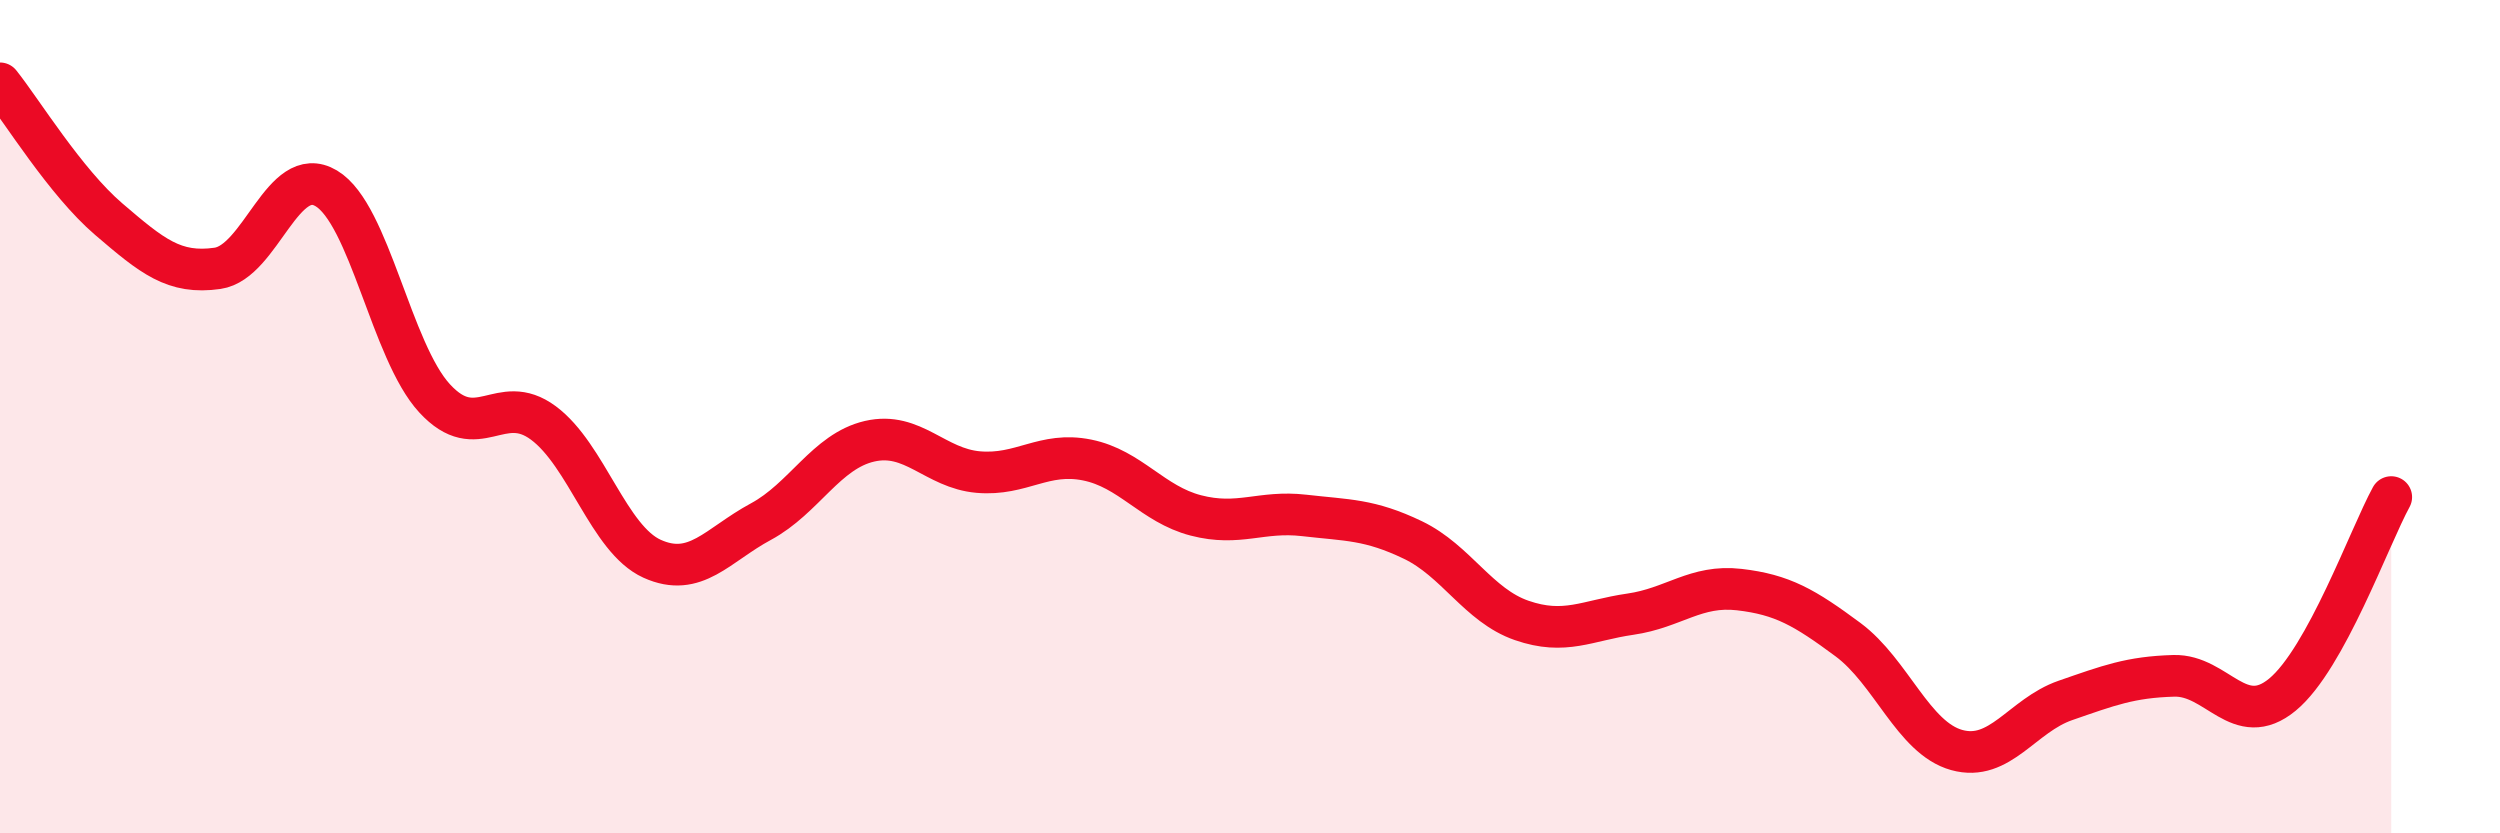
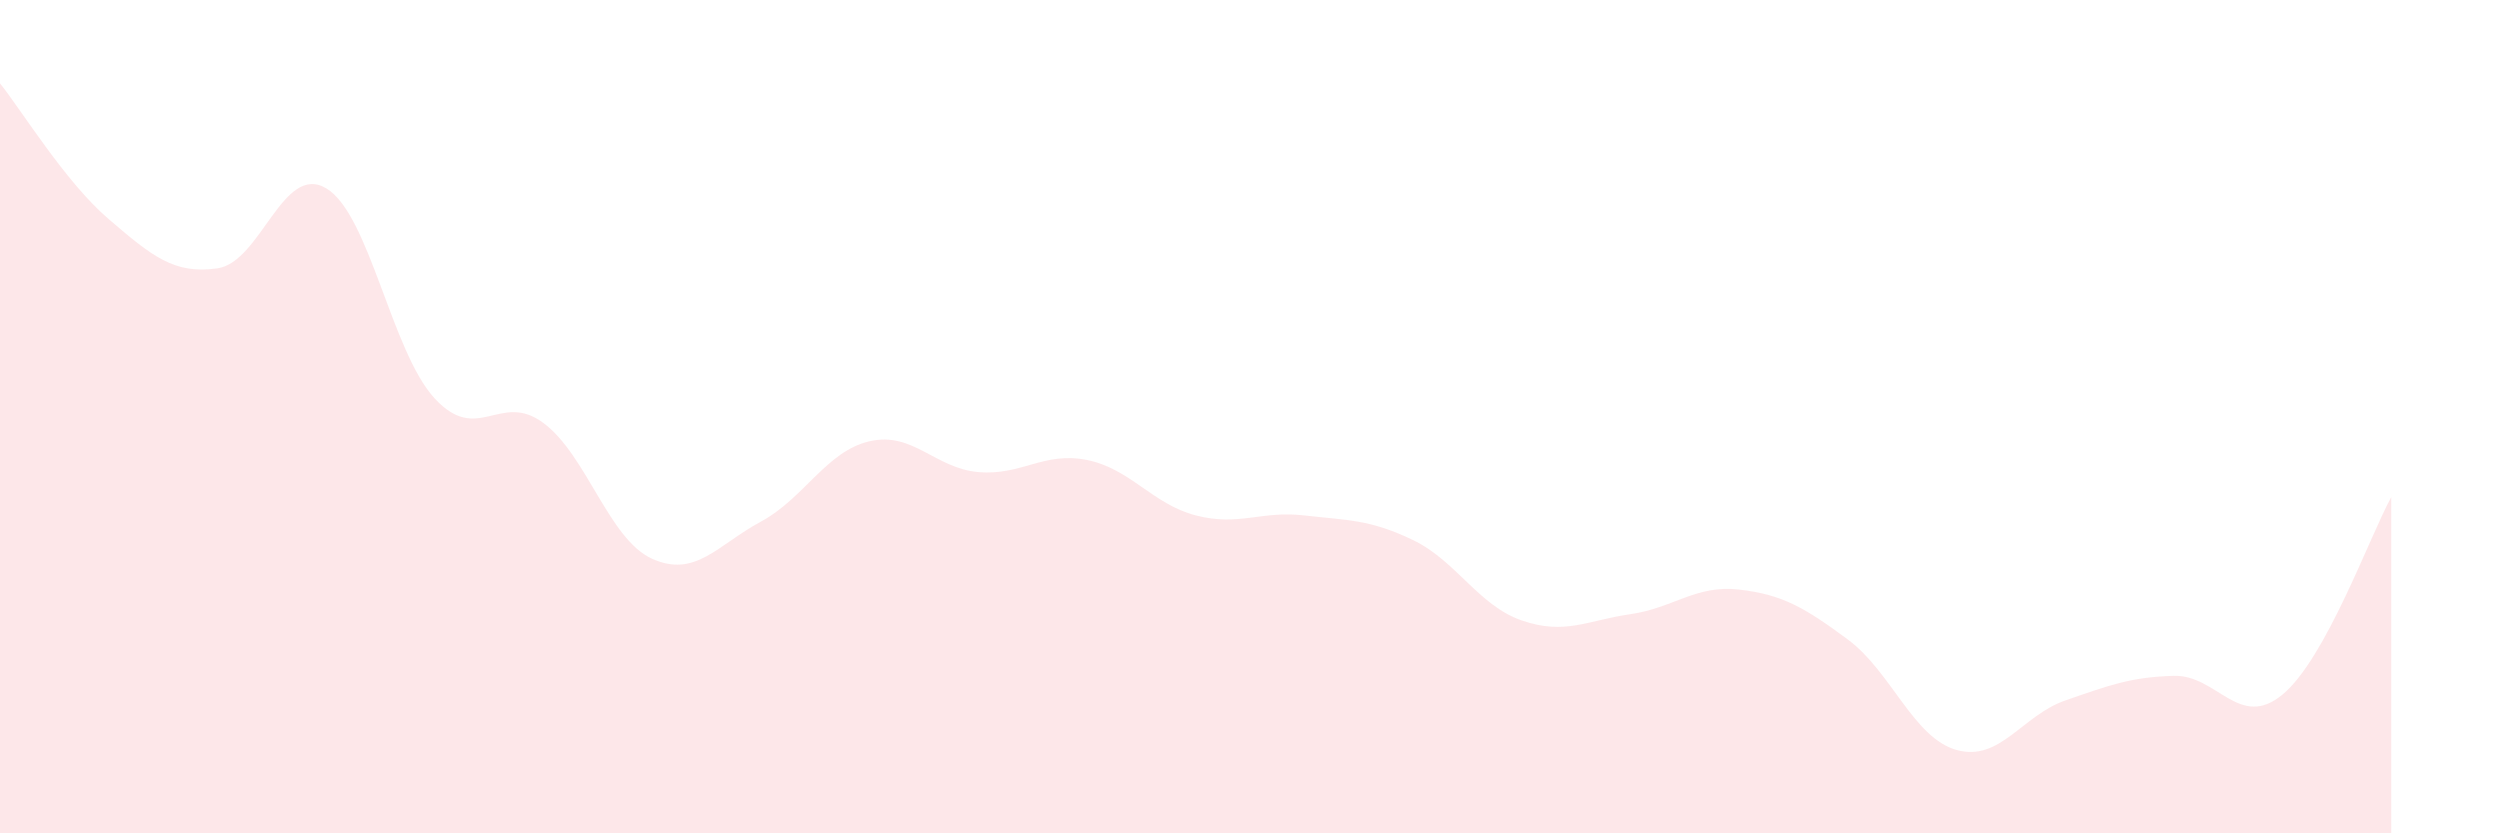
<svg xmlns="http://www.w3.org/2000/svg" width="60" height="20" viewBox="0 0 60 20">
  <path d="M 0,2 C 0.52,2.65 1.57,4.37 2.61,5.26 C 3.65,6.15 4.18,6.59 5.22,6.44 C 6.26,6.29 6.79,3.9 7.83,4.52 C 8.87,5.14 9.39,8.43 10.43,9.56 C 11.47,10.69 12,9.38 13.04,10.15 C 14.08,10.92 14.61,12.94 15.65,13.41 C 16.69,13.88 17.22,13.08 18.26,12.52 C 19.3,11.96 19.83,10.83 20.87,10.59 C 21.91,10.35 22.44,11.24 23.48,11.33 C 24.52,11.42 25.05,10.83 26.09,11.04 C 27.13,11.25 27.66,12.1 28.7,12.37 C 29.74,12.64 30.26,12.25 31.3,12.37 C 32.34,12.49 32.87,12.46 33.91,12.96 C 34.95,13.46 35.48,14.53 36.52,14.89 C 37.56,15.25 38.09,14.89 39.13,14.74 C 40.17,14.59 40.7,14.03 41.74,14.15 C 42.78,14.27 43.31,14.58 44.35,15.35 C 45.39,16.12 45.92,17.71 46.96,18 C 48,18.29 48.53,17.17 49.57,16.81 C 50.61,16.45 51.13,16.25 52.17,16.22 C 53.21,16.19 53.74,17.53 54.78,16.67 C 55.82,15.81 56.87,12.88 57.39,11.93L57.39 20L0 20Z" fill="#EB0A25" opacity="0.1" stroke-linecap="round" stroke-linejoin="round" />
-   <path d="M 0,2 C 0.52,2.65 1.57,4.37 2.61,5.26 C 3.65,6.15 4.18,6.59 5.22,6.44 C 6.26,6.29 6.79,3.9 7.83,4.52 C 8.87,5.14 9.39,8.43 10.43,9.56 C 11.47,10.69 12,9.38 13.04,10.15 C 14.08,10.92 14.61,12.94 15.65,13.41 C 16.69,13.88 17.22,13.08 18.26,12.52 C 19.3,11.96 19.83,10.83 20.87,10.59 C 21.91,10.35 22.44,11.24 23.48,11.33 C 24.52,11.42 25.05,10.83 26.09,11.04 C 27.13,11.25 27.66,12.1 28.7,12.37 C 29.74,12.64 30.26,12.25 31.3,12.37 C 32.34,12.49 32.87,12.46 33.91,12.96 C 34.95,13.46 35.48,14.53 36.52,14.89 C 37.56,15.25 38.09,14.89 39.13,14.74 C 40.17,14.59 40.7,14.03 41.74,14.15 C 42.78,14.27 43.31,14.58 44.35,15.35 C 45.39,16.12 45.92,17.71 46.96,18 C 48,18.29 48.53,17.17 49.57,16.81 C 50.61,16.45 51.13,16.25 52.17,16.22 C 53.21,16.19 53.74,17.53 54.78,16.67 C 55.82,15.81 56.87,12.88 57.39,11.93" stroke="#EB0A25" stroke-width="1" fill="none" stroke-linecap="round" stroke-linejoin="round" />
</svg>